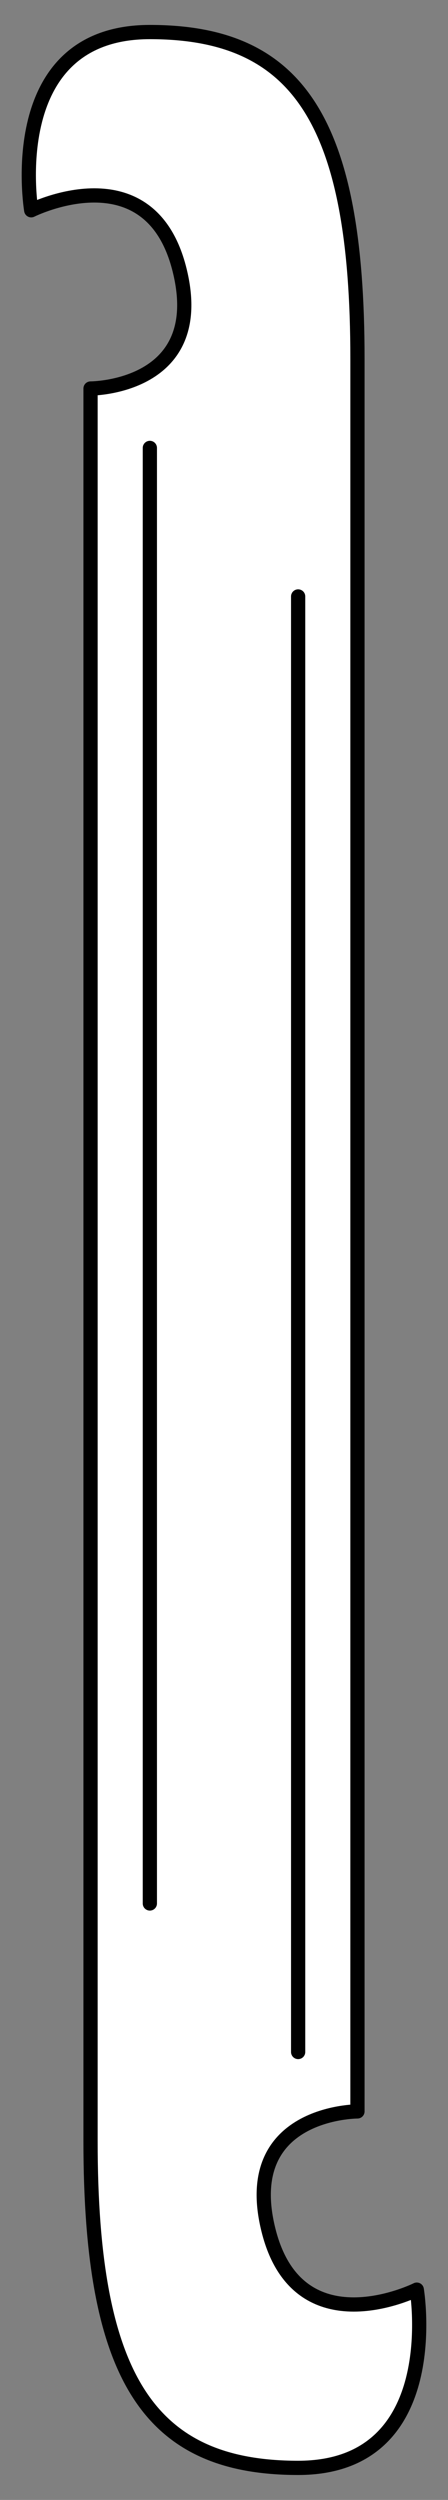
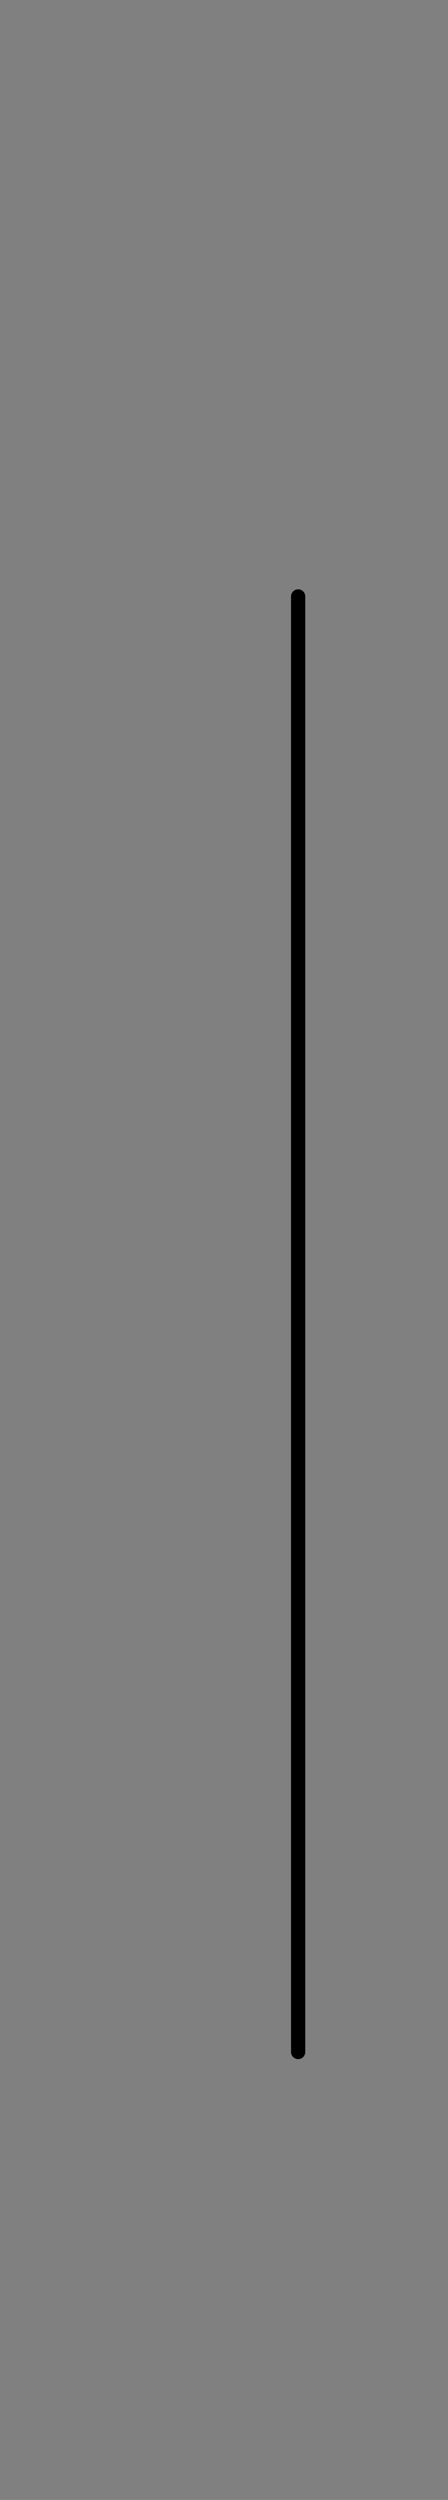
<svg xmlns="http://www.w3.org/2000/svg" version="1.1" viewBox="81 63 63 351" width="63" height="351">
  <rect x="81" y="63" width="63" height="351" fill="#808080" stroke="none" />
  <defs>
    <clipPath id="artboard_clip_path">
      <path d="M 81 63 L 144 63 L 144 414 L 81 414 Z" />
    </clipPath>
  </defs>
  <g id="Grozing_Iron_(2)" fill="none" stroke-opacity="1" stroke-dasharray="none" stroke="none" fill-opacity="1">
    <title>Grozing Iron (2)</title>
    <g id="Grozing_Iron_(2)_Art" clip-path="url(#artboard_clip_path)">
      <title>Art</title>
      <g id="Group_766">
        <g id="Graphic_769">
-           <path d="M 131.268 113.378 C 131.268 80.012 122.927 67.5 102.073 67.5 C 81.22 67.5 85.39 92.524 85.39 92.524 C 85.39 92.524 102.073 84.183 106.244 100.866 C 110.415 117.549 93.732 117.549 93.732 117.549 C 93.732 117.549 93.732 343.361 93.732 363.622 C 93.732 396.988 102.073 409.5 122.927 409.5 C 143.78 409.5 139.61 384.476 139.61 384.476 C 139.61 384.476 122.927 392.817 118.756 376.134 C 114.585 359.451 131.268 359.451 131.268 359.451 C 131.268 359.451 131.268 135.68 131.268 113.378 Z" fill="#FFFFFF" />
-           <path d="M 131.268 113.378 C 131.268 80.012 122.927 67.5 102.073 67.5 C 81.22 67.5 85.39 92.524 85.39 92.524 C 85.39 92.524 102.073 84.183 106.244 100.866 C 110.415 117.549 93.732 117.549 93.732 117.549 C 93.732 117.549 93.732 343.361 93.732 363.622 C 93.732 396.988 102.073 409.5 122.927 409.5 C 143.78 409.5 139.61 384.476 139.61 384.476 C 139.61 384.476 122.927 392.817 118.756 376.134 C 114.585 359.451 131.268 359.451 131.268 359.451 C 131.268 359.451 131.268 135.68 131.268 113.378 Z" stroke="black" stroke-linecap="round" stroke-linejoin="round" stroke-width="2" />
-         </g>
+           </g>
        <g id="Line_768">
-           <line x1="102.073" y1="125.89" x2="102.073" y2="330.256" stroke="black" stroke-linecap="round" stroke-linejoin="round" stroke-width="2" />
-         </g>
+           </g>
        <g id="Line_767">
          <line x1="122.927" y1="146.744" x2="122.927" y2="351.11" stroke="black" stroke-linecap="round" stroke-linejoin="round" stroke-width="2" />
        </g>
      </g>
    </g>
  </g>
</svg>